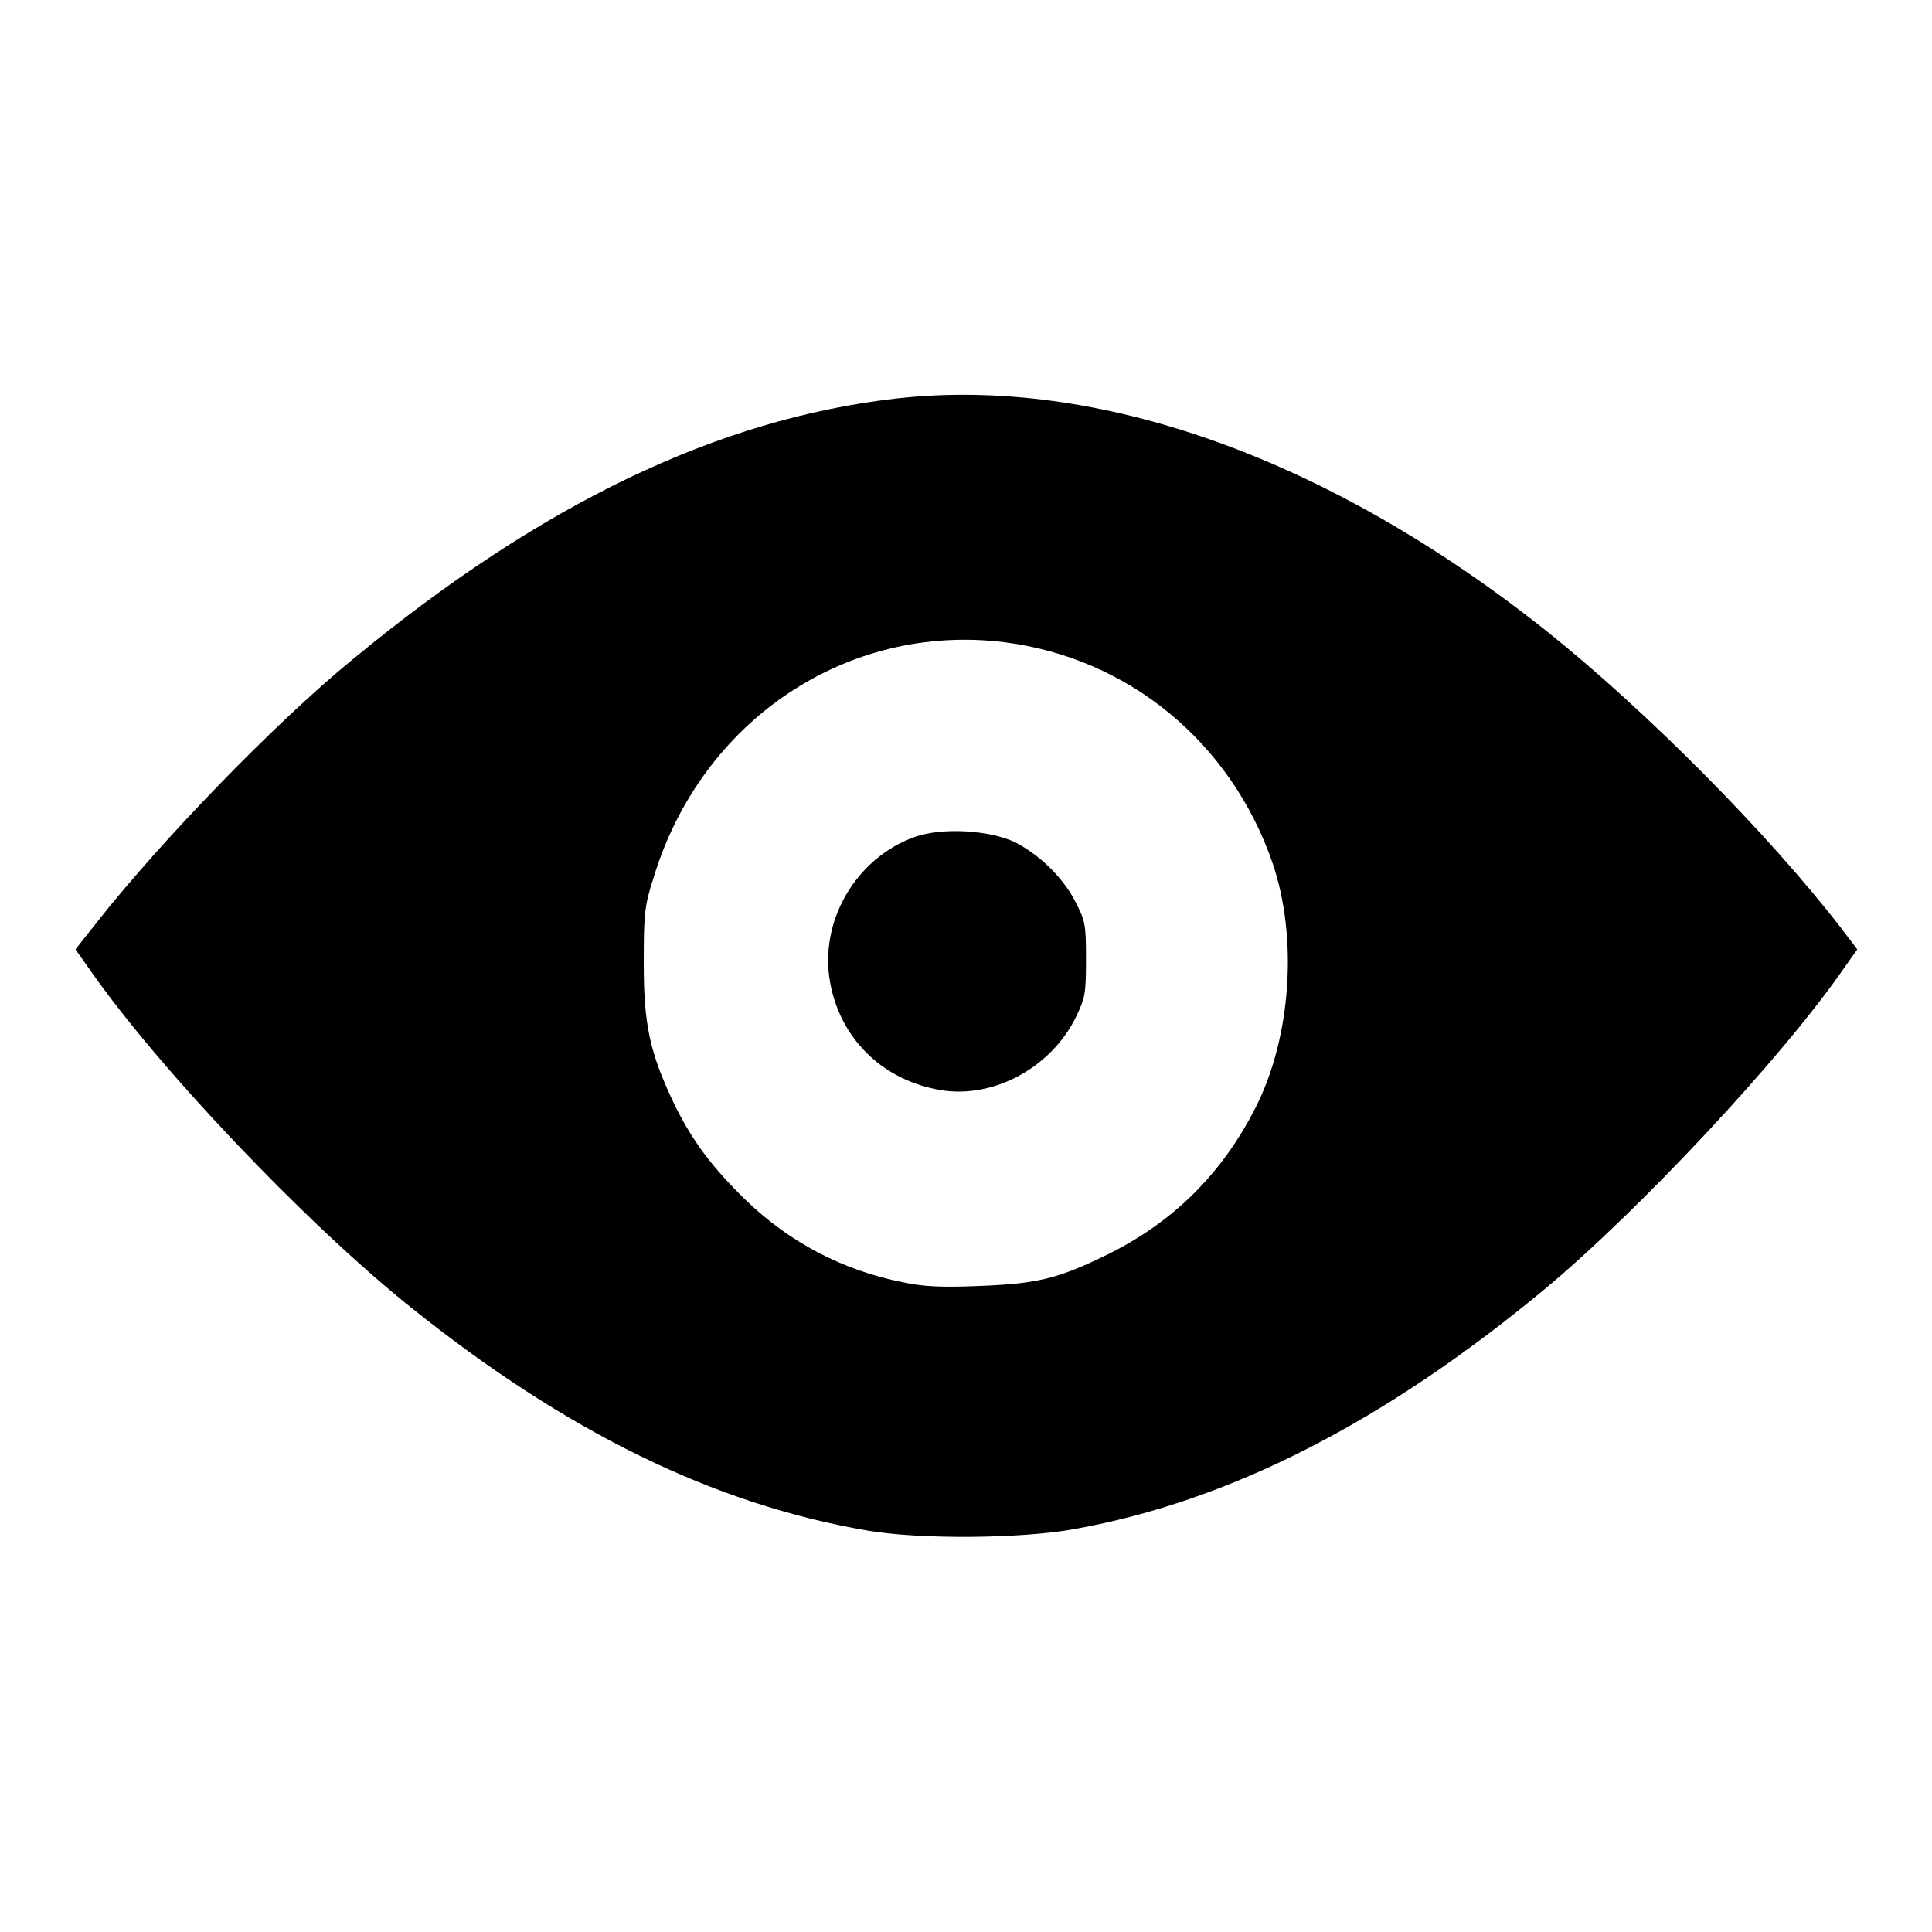
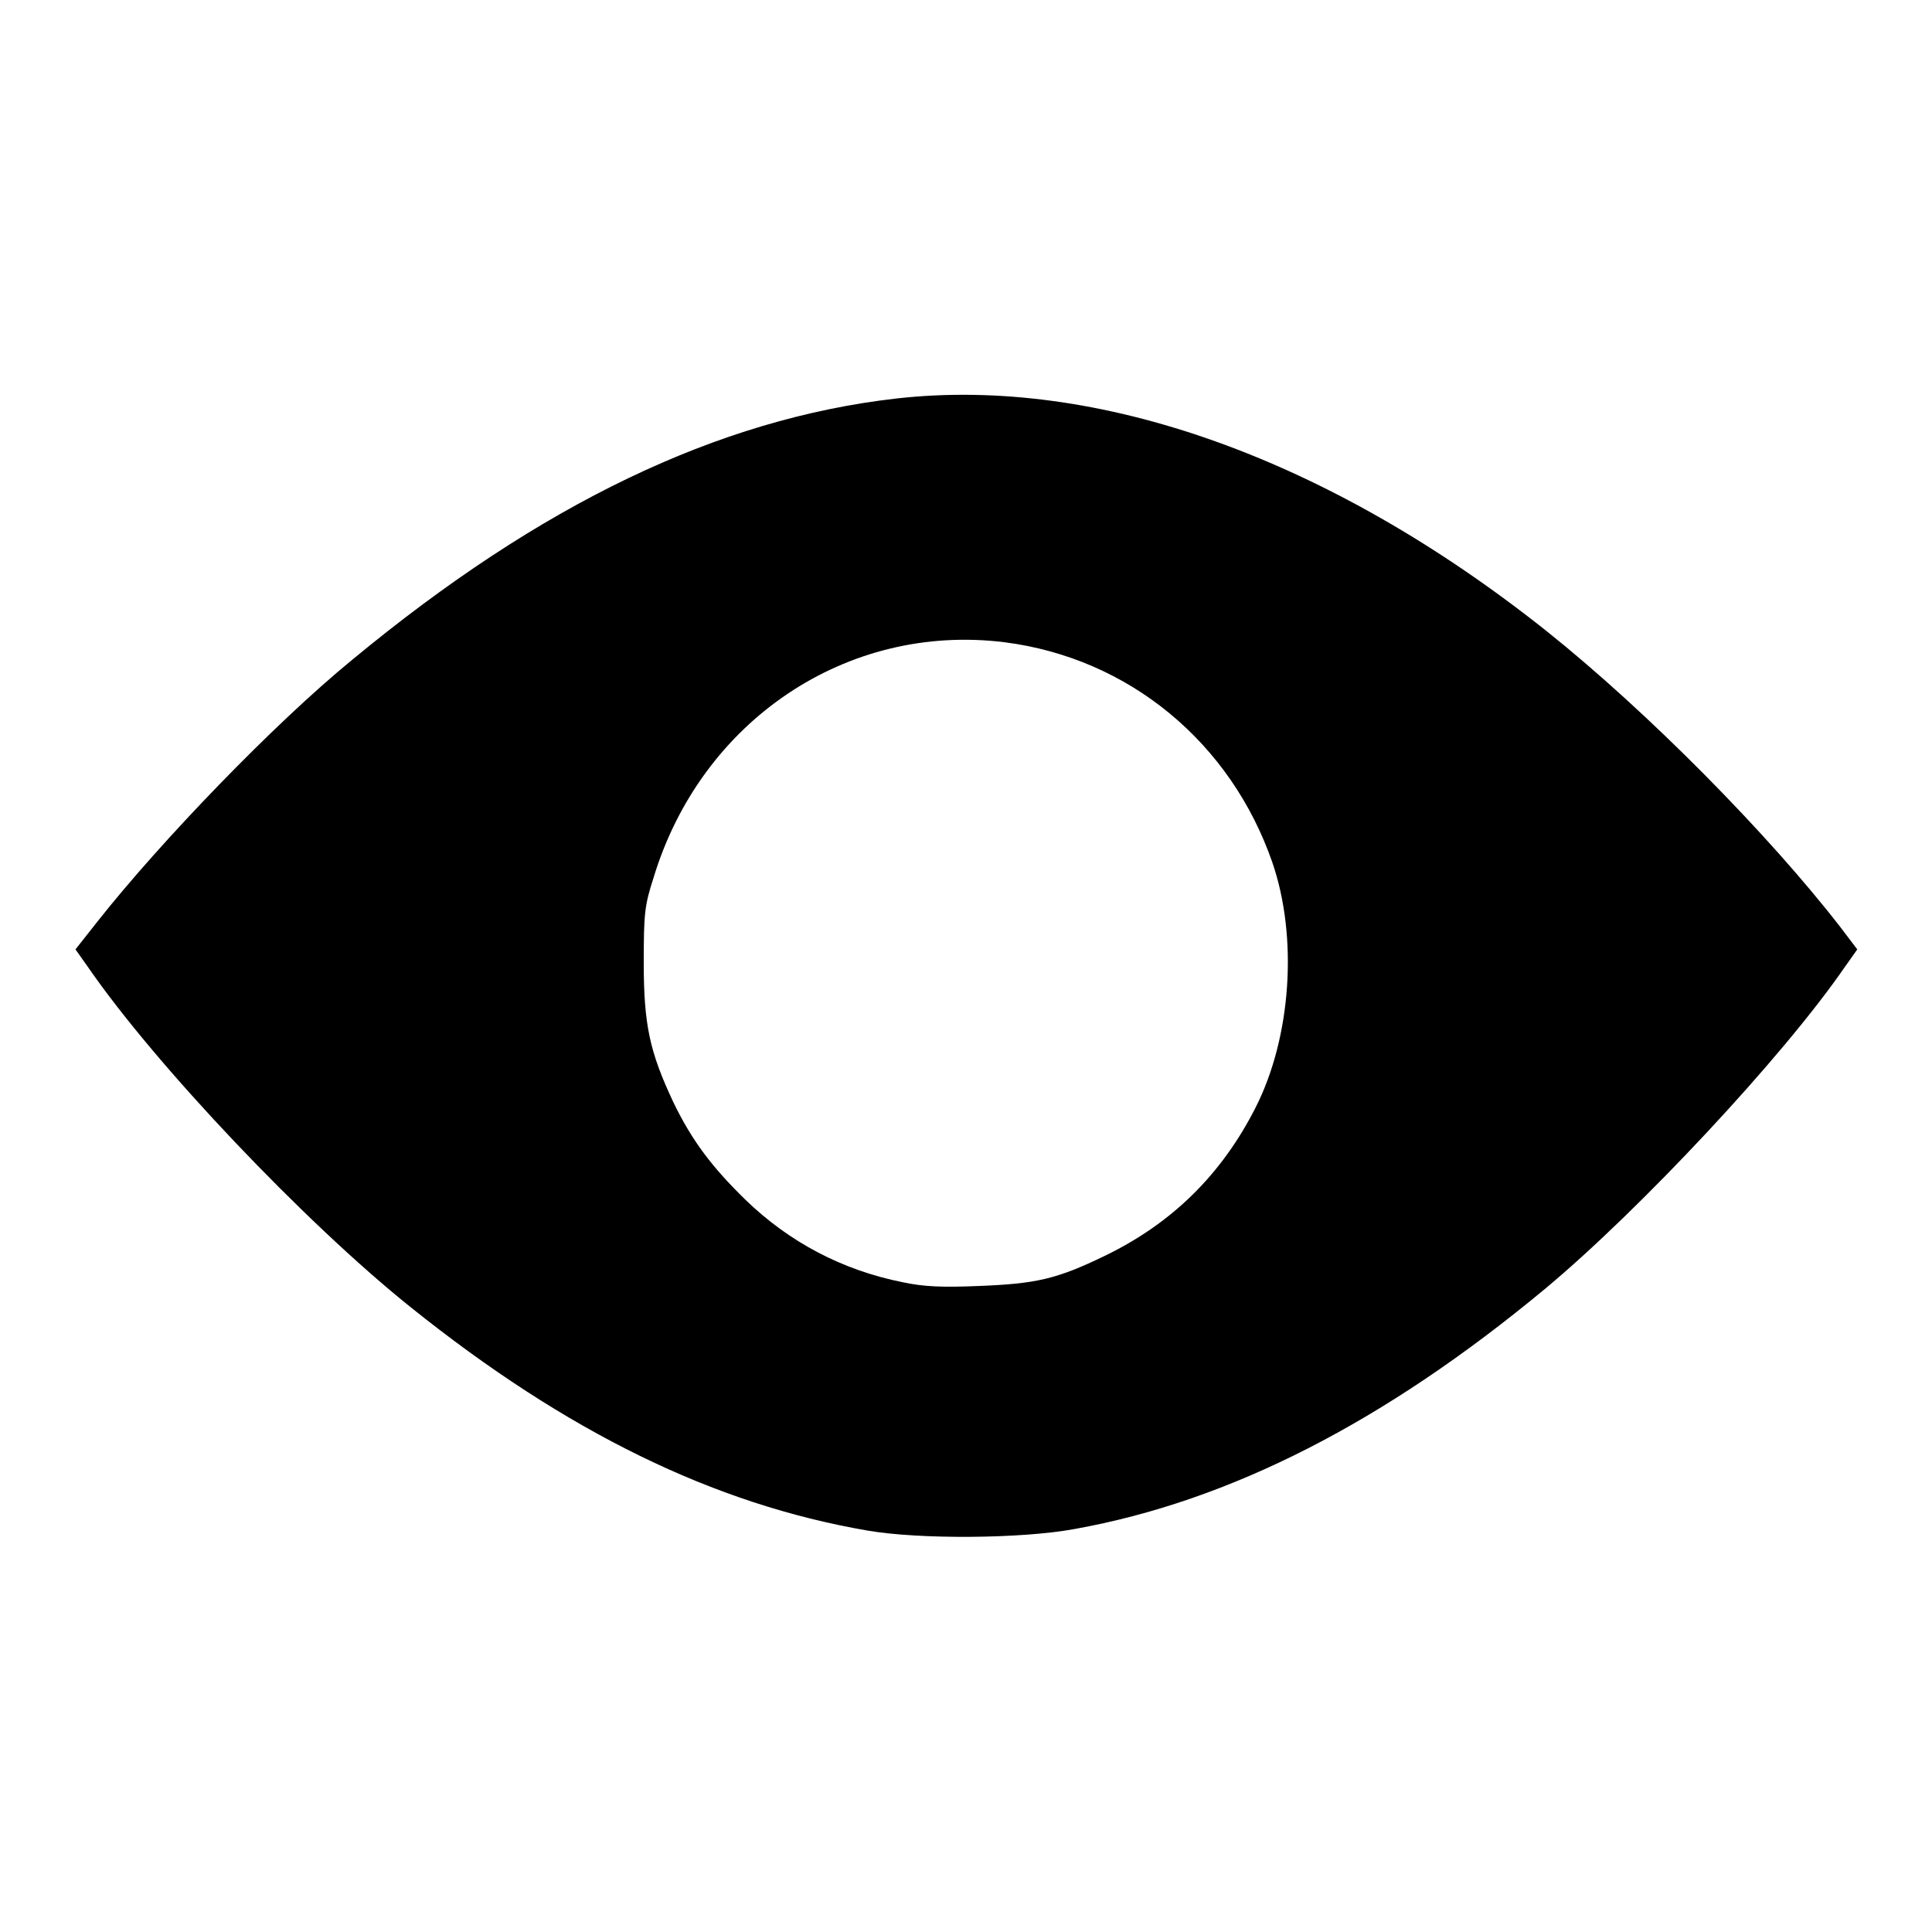
<svg xmlns="http://www.w3.org/2000/svg" version="1.1" x="0px" y="0px" viewBox="0 0 256 256" enable-background="new 0 0 256 256" xml:space="preserve">
  <g>
    <g>
      <g>
        <path fill="#000000" d="M118.8,52.8c-23.7,2.7-47.2,14-72.1,34.6C36.3,95.9,21.3,111.5,13,122l-3,3.8l1.7,2.4c8.9,12.9,28.6,33.7,42.7,45c20.7,16.6,40.2,26.1,60.5,29.6c6.9,1.2,20.5,1.1,27.5-0.2c20.6-3.7,41.1-14.2,62.3-31.8c12.5-10.4,31.5-30.7,39.7-42.6l1.7-2.4l-2.2-2.9c-9.6-12.4-25.6-28.6-39-39.3C176.1,60.7,145.5,49.8,118.8,52.8z M133.1,85.1c16.5,2.1,30,13.3,35.5,29.2c3.4,9.9,2.5,23.1-2.2,32.4c-4.5,8.9-11.1,15.4-20,19.7c-6.4,3.1-9.1,3.7-16.7,4c-4.9,0.2-7.3,0.1-10.1-0.5c-8-1.6-15-5.3-20.8-10.9c-4.4-4.3-7.1-7.8-9.6-13c-3.1-6.6-3.9-10.2-3.9-18.4c0-6.5,0.1-7.6,1.3-11.3C92.9,95.5,112.2,82.5,133.1,85.1z" />
-         <path fill="#000000" d="M121.2,110.9c-7.8,2.8-12.7,11.2-11.2,19.3c1.3,7.2,6.6,12.6,13.9,14.1c7.2,1.6,15.3-2.6,18.7-9.6c1.2-2.5,1.3-3.1,1.3-7.6s-0.1-5.1-1.3-7.4c-1.6-3.3-4.8-6.4-8.1-8.1C131.1,110,124.9,109.6,121.2,110.9z" />
      </g>
    </g>
  </g>
</svg>